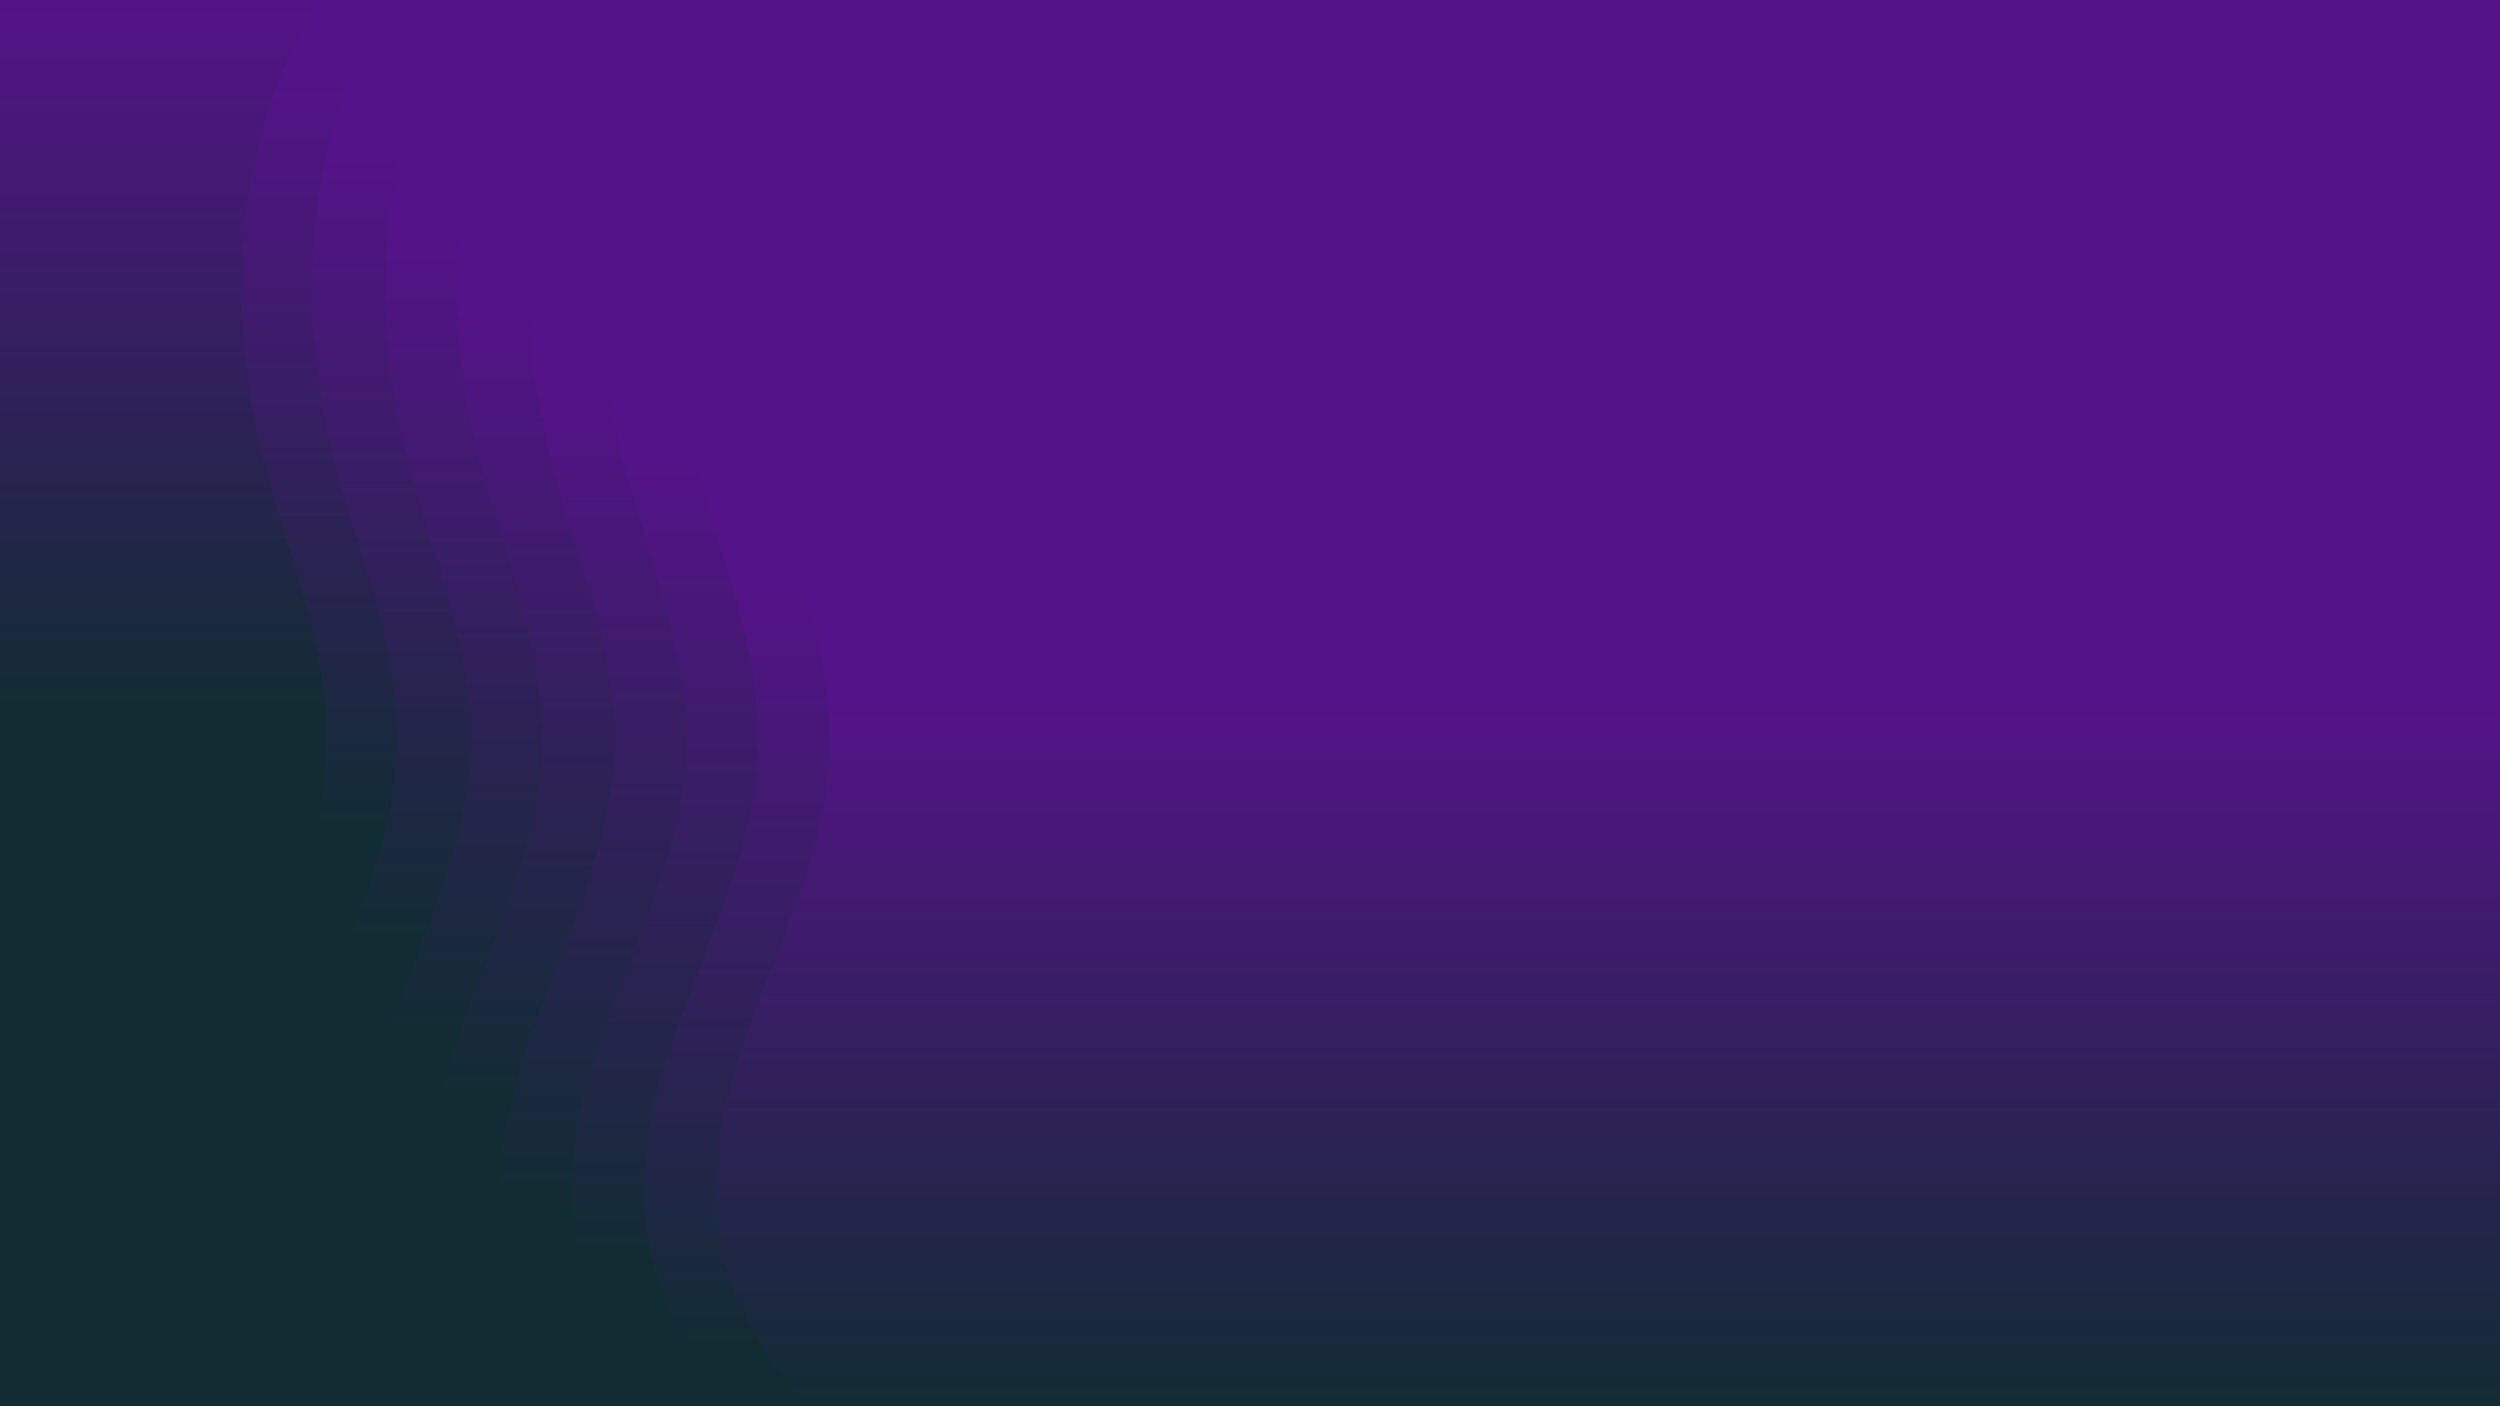
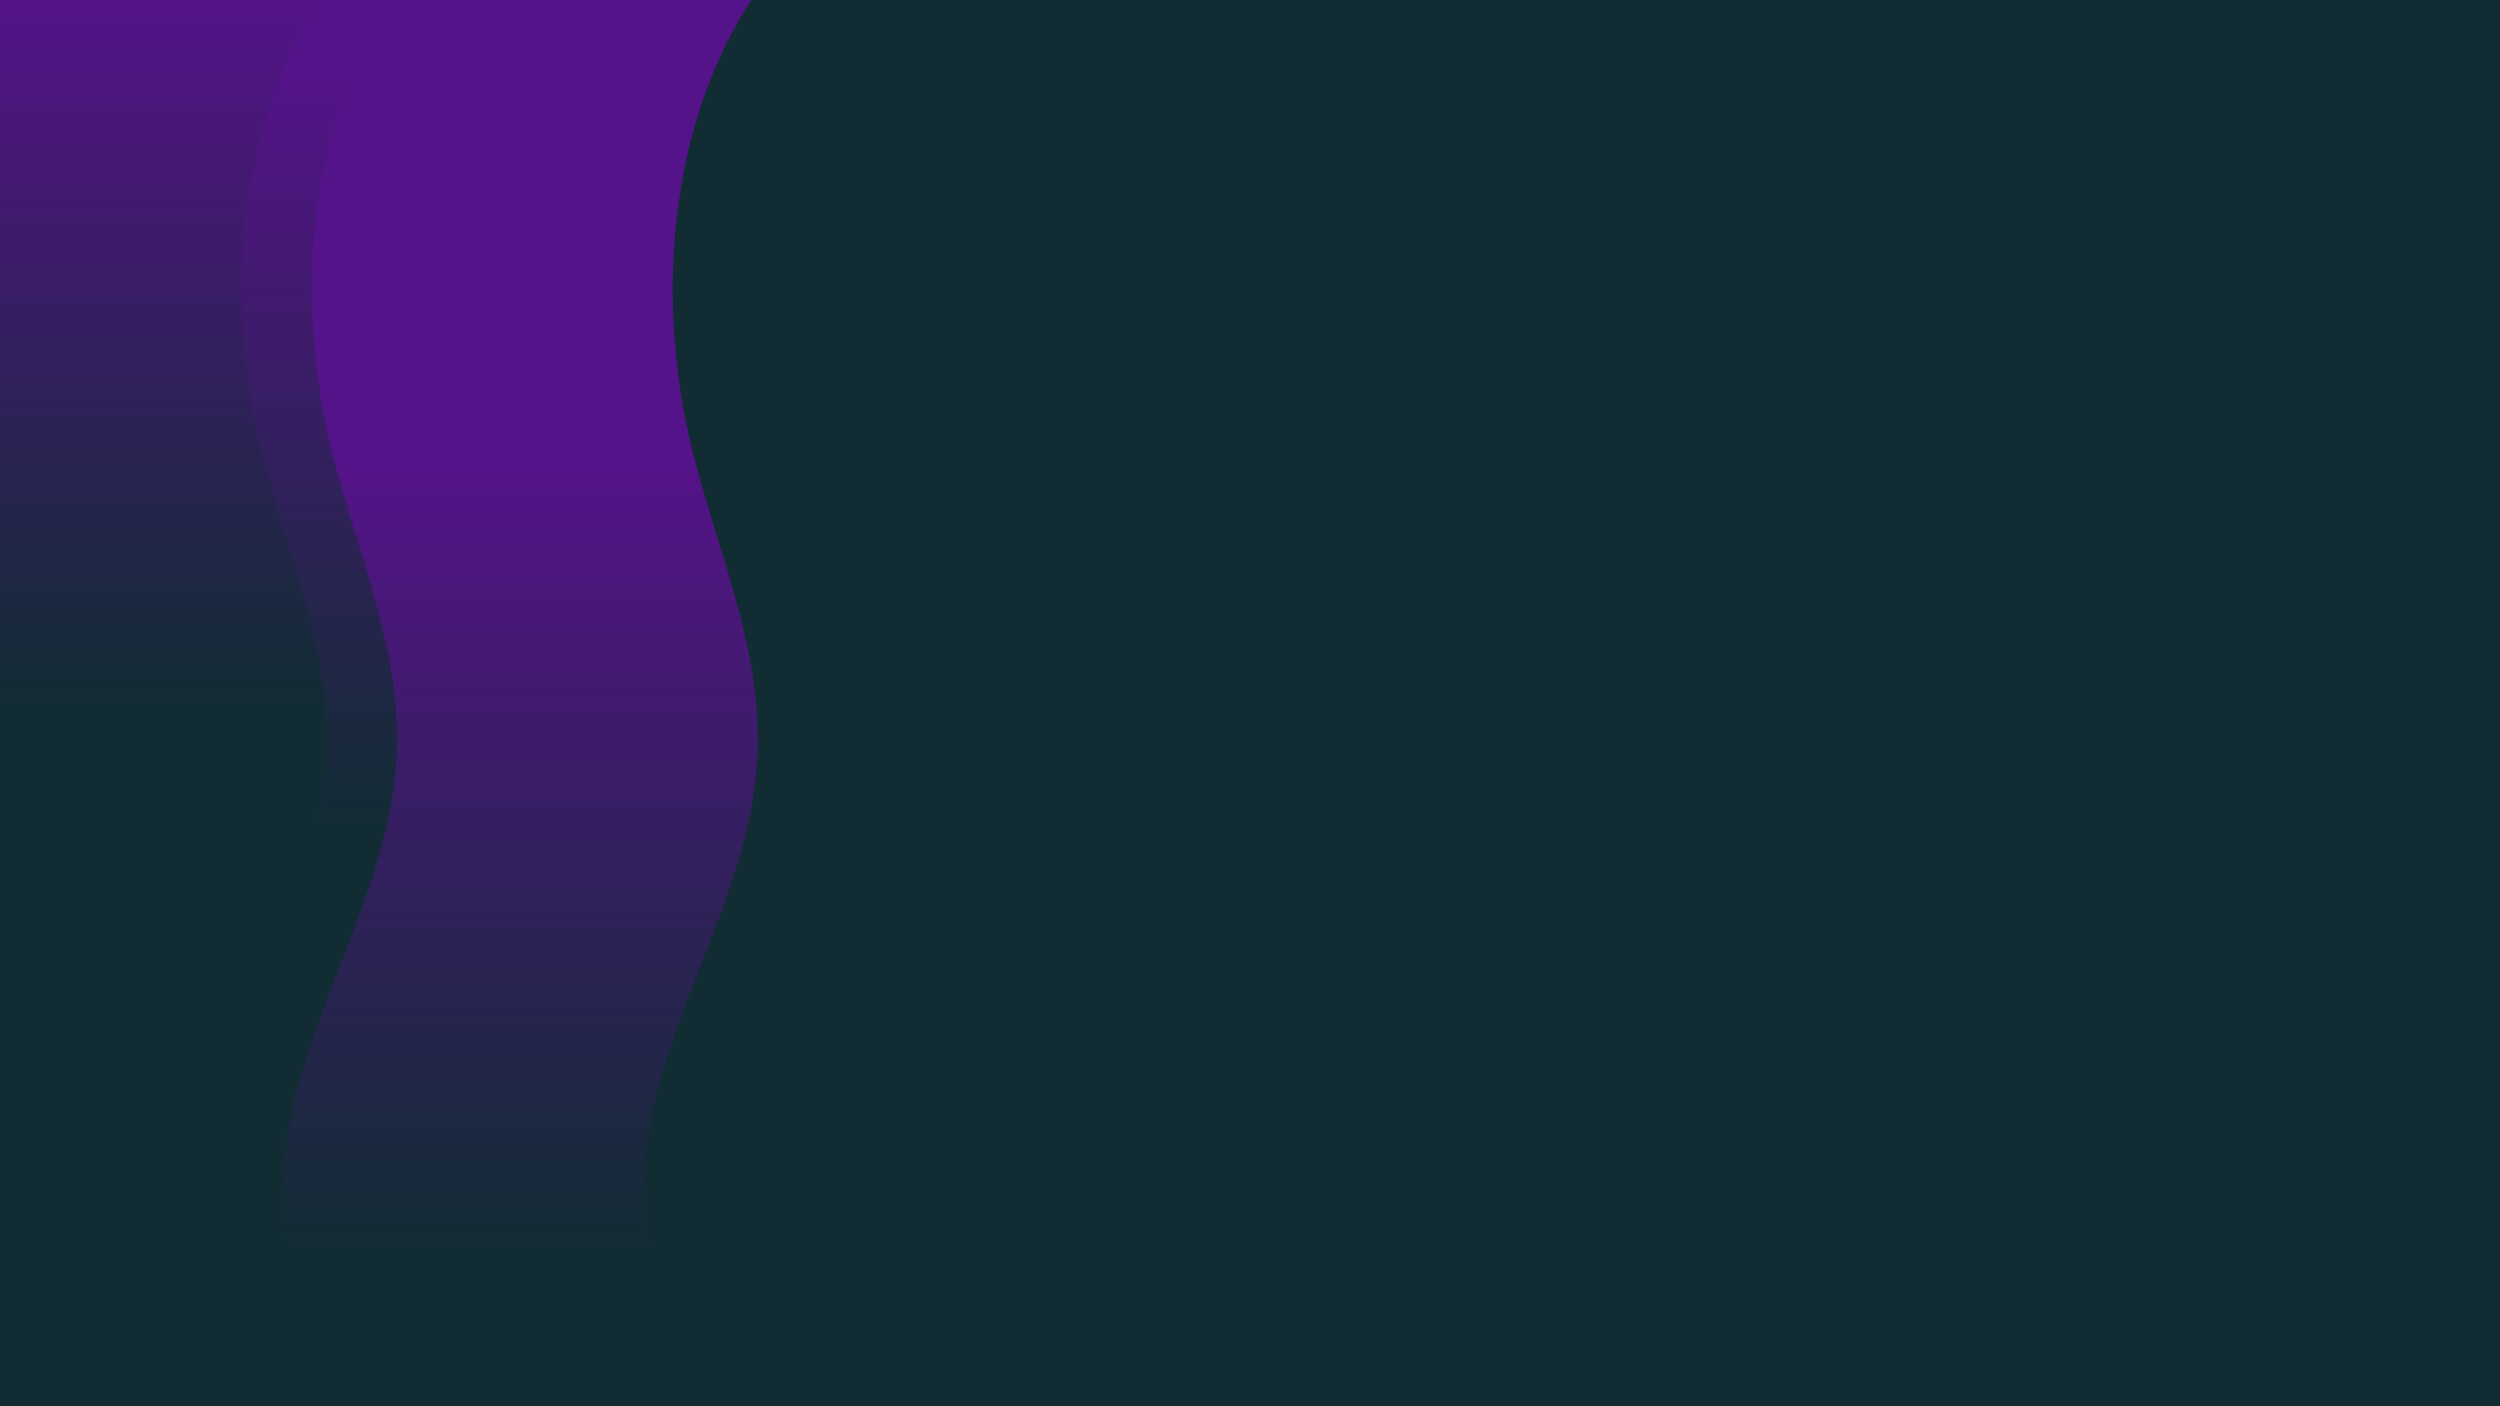
<svg xmlns="http://www.w3.org/2000/svg" width="100%" height="100%" viewBox="0 0 1600 900">
  <rect fill="#122C34" width="1600" height="900" />
  <defs>
    <linearGradient id="a" gradientUnits="userSpaceOnUse" x1="800" y1="897" x2="800" y2="450">
      <stop offset="0" stop-color="#122C34" />
      <stop offset="1" stop-color="#541388" />
    </linearGradient>
    <linearGradient id="b" gradientUnits="userSpaceOnUse" x1="0" y1="860" x2="0" y2="380">
      <stop offset="0" stop-color="#122C34" />
      <stop offset="1" stop-color="#541388" />
    </linearGradient>
    <linearGradient id="c" gradientUnits="userSpaceOnUse" x1="0" y1="800" x2="0" y2="300">
      <stop offset="0" stop-color="#122C34" />
      <stop offset="1" stop-color="#541388" />
    </linearGradient>
    <linearGradient id="d" gradientUnits="userSpaceOnUse" x1="0" y1="760" x2="0" y2="250">
      <stop offset="0" stop-color="#122C34" />
      <stop offset="1" stop-color="#541388" />
    </linearGradient>
    <linearGradient id="e" gradientUnits="userSpaceOnUse" x1="0" y1="700" x2="0" y2="200">
      <stop offset="0" stop-color="#122C34" />
      <stop offset="1" stop-color="#541388" />
    </linearGradient>
    <linearGradient id="f" gradientUnits="userSpaceOnUse" x1="0" y1="660" x2="0" y2="150">
      <stop offset="0" stop-color="#122C34" />
      <stop offset="1" stop-color="#541388" />
    </linearGradient>
    <linearGradient id="g" gradientUnits="userSpaceOnUse" x1="0" y1="600" x2="0" y2="100">
      <stop offset="0" stop-color="#122C34" />
      <stop offset="1" stop-color="#541388" />
    </linearGradient>
    <linearGradient id="h" gradientUnits="userSpaceOnUse" x1="0" y1="530" x2="0" y2="50">
      <stop offset="0" stop-color="#122C34" />
      <stop offset="1" stop-color="#541388" />
    </linearGradient>
    <linearGradient id="i" gradientUnits="userSpaceOnUse" x1="0" y1="450" x2="0" y2="0">
      <stop offset="0" stop-color="#122C34" />
      <stop offset="1" stop-color="#541388" />
    </linearGradient>
  </defs>
-   <rect fill="url(#a)" width="1600" height="900" />
-   <path fill="url(#b)" d="M-1514 0v900c0 0 2039.4 0 2040.8 0c-20.1 0-47-48.7-55.2-69.1c-50.7-125.5 55.3-229.7 59.3-350.3c2.2-67.8-26.3-129-42-193.2c-24.3-99.5-13.3-209.1 37.9-287.4h-2040.8z" />
  <path fill="url(#c)" d="M-1560 0v900c0 0 2039.4 0 2040.8 0c-20.1 0-47-48.7-55.2-69.1c-50.7-125.5 55.3-229.7 59.3-350.3c2.2-67.8-26.3-129-42-193.2c-24.3-99.5-13.3-209.1 37.9-287.4h-2040.9z" />
-   <path fill="url(#d)" d="M-1606 0v900c0 0 2039.4 0 2040.8 0c-20.1 0-47-48.7-55.2-69.1c-50.7-125.5 55.3-229.7 59.3-350.3c2.2-67.8-26.3-129-42-193.2c-24.3-99.5-13.3-209.1 37.9-287.4h-2041.1z" />
-   <path fill="url(#e)" d="M-1652 0v900c0 0 2039.4 0 2040.8 0c-20.1 0-47-48.7-55.2-69.1c-50.7-125.5 55.3-229.7 59.3-350.3c2.2-67.8-26.3-129-42-193.2c-24.3-99.5-13.3-209.1 37.9-287.4h-2041.2z" />
-   <path fill="url(#f)" d="M-1698 0v900c0 0 2039.4 0 2040.8 0c-20.1 0-47-48.7-55.2-69.1c-50.7-125.5 55.3-229.7 59.3-350.3c2.2-67.8-26.3-129-42-193.2c-24.8-99.5-13.9-209.1 37.3-287.4h-2040.8z" />
-   <path fill="url(#g)" d="M-1744 0v900c0 0 2039.4 0 2040.8 0c-20.1 0-47-48.7-55.2-69.1c-50.7-125.5 55.3-229.7 59.3-350.3c2.2-67.8-26.3-129-42-193.2c-24.3-99.5-13.3-209.1 37.9-287.4h-2041.5z" />
+   <path fill="url(#f)" d="M-1698 0v900c-20.1 0-47-48.7-55.2-69.1c-50.7-125.5 55.3-229.7 59.3-350.3c2.2-67.8-26.3-129-42-193.2c-24.8-99.5-13.9-209.1 37.3-287.4h-2040.8z" />
  <path fill="url(#h)" d="M-1790 0v900c0 0 2039.4 0 2040.8 0c-20.1 0-47-48.7-55.2-69.1c-51.6-125.5 54.4-229.7 58.4-350.3c2.2-67.8-26.3-129-42-193.2c-24.3-99.5-13.3-209.1 37.9-287.4h-2040.8z" />
  <path fill="url(#i)" d="M-1836 0v900c0 0 2039.4 0 2040.8 0c-20.1 0-47-48.7-55.2-69.1c-50.7-125.5 55.3-229.7 59.3-350.3c2.2-67.8-26.3-129-42-193.2c-24.3-99.5-13.3-209.1 37.9-287.4h-2041.8z" />
</svg>